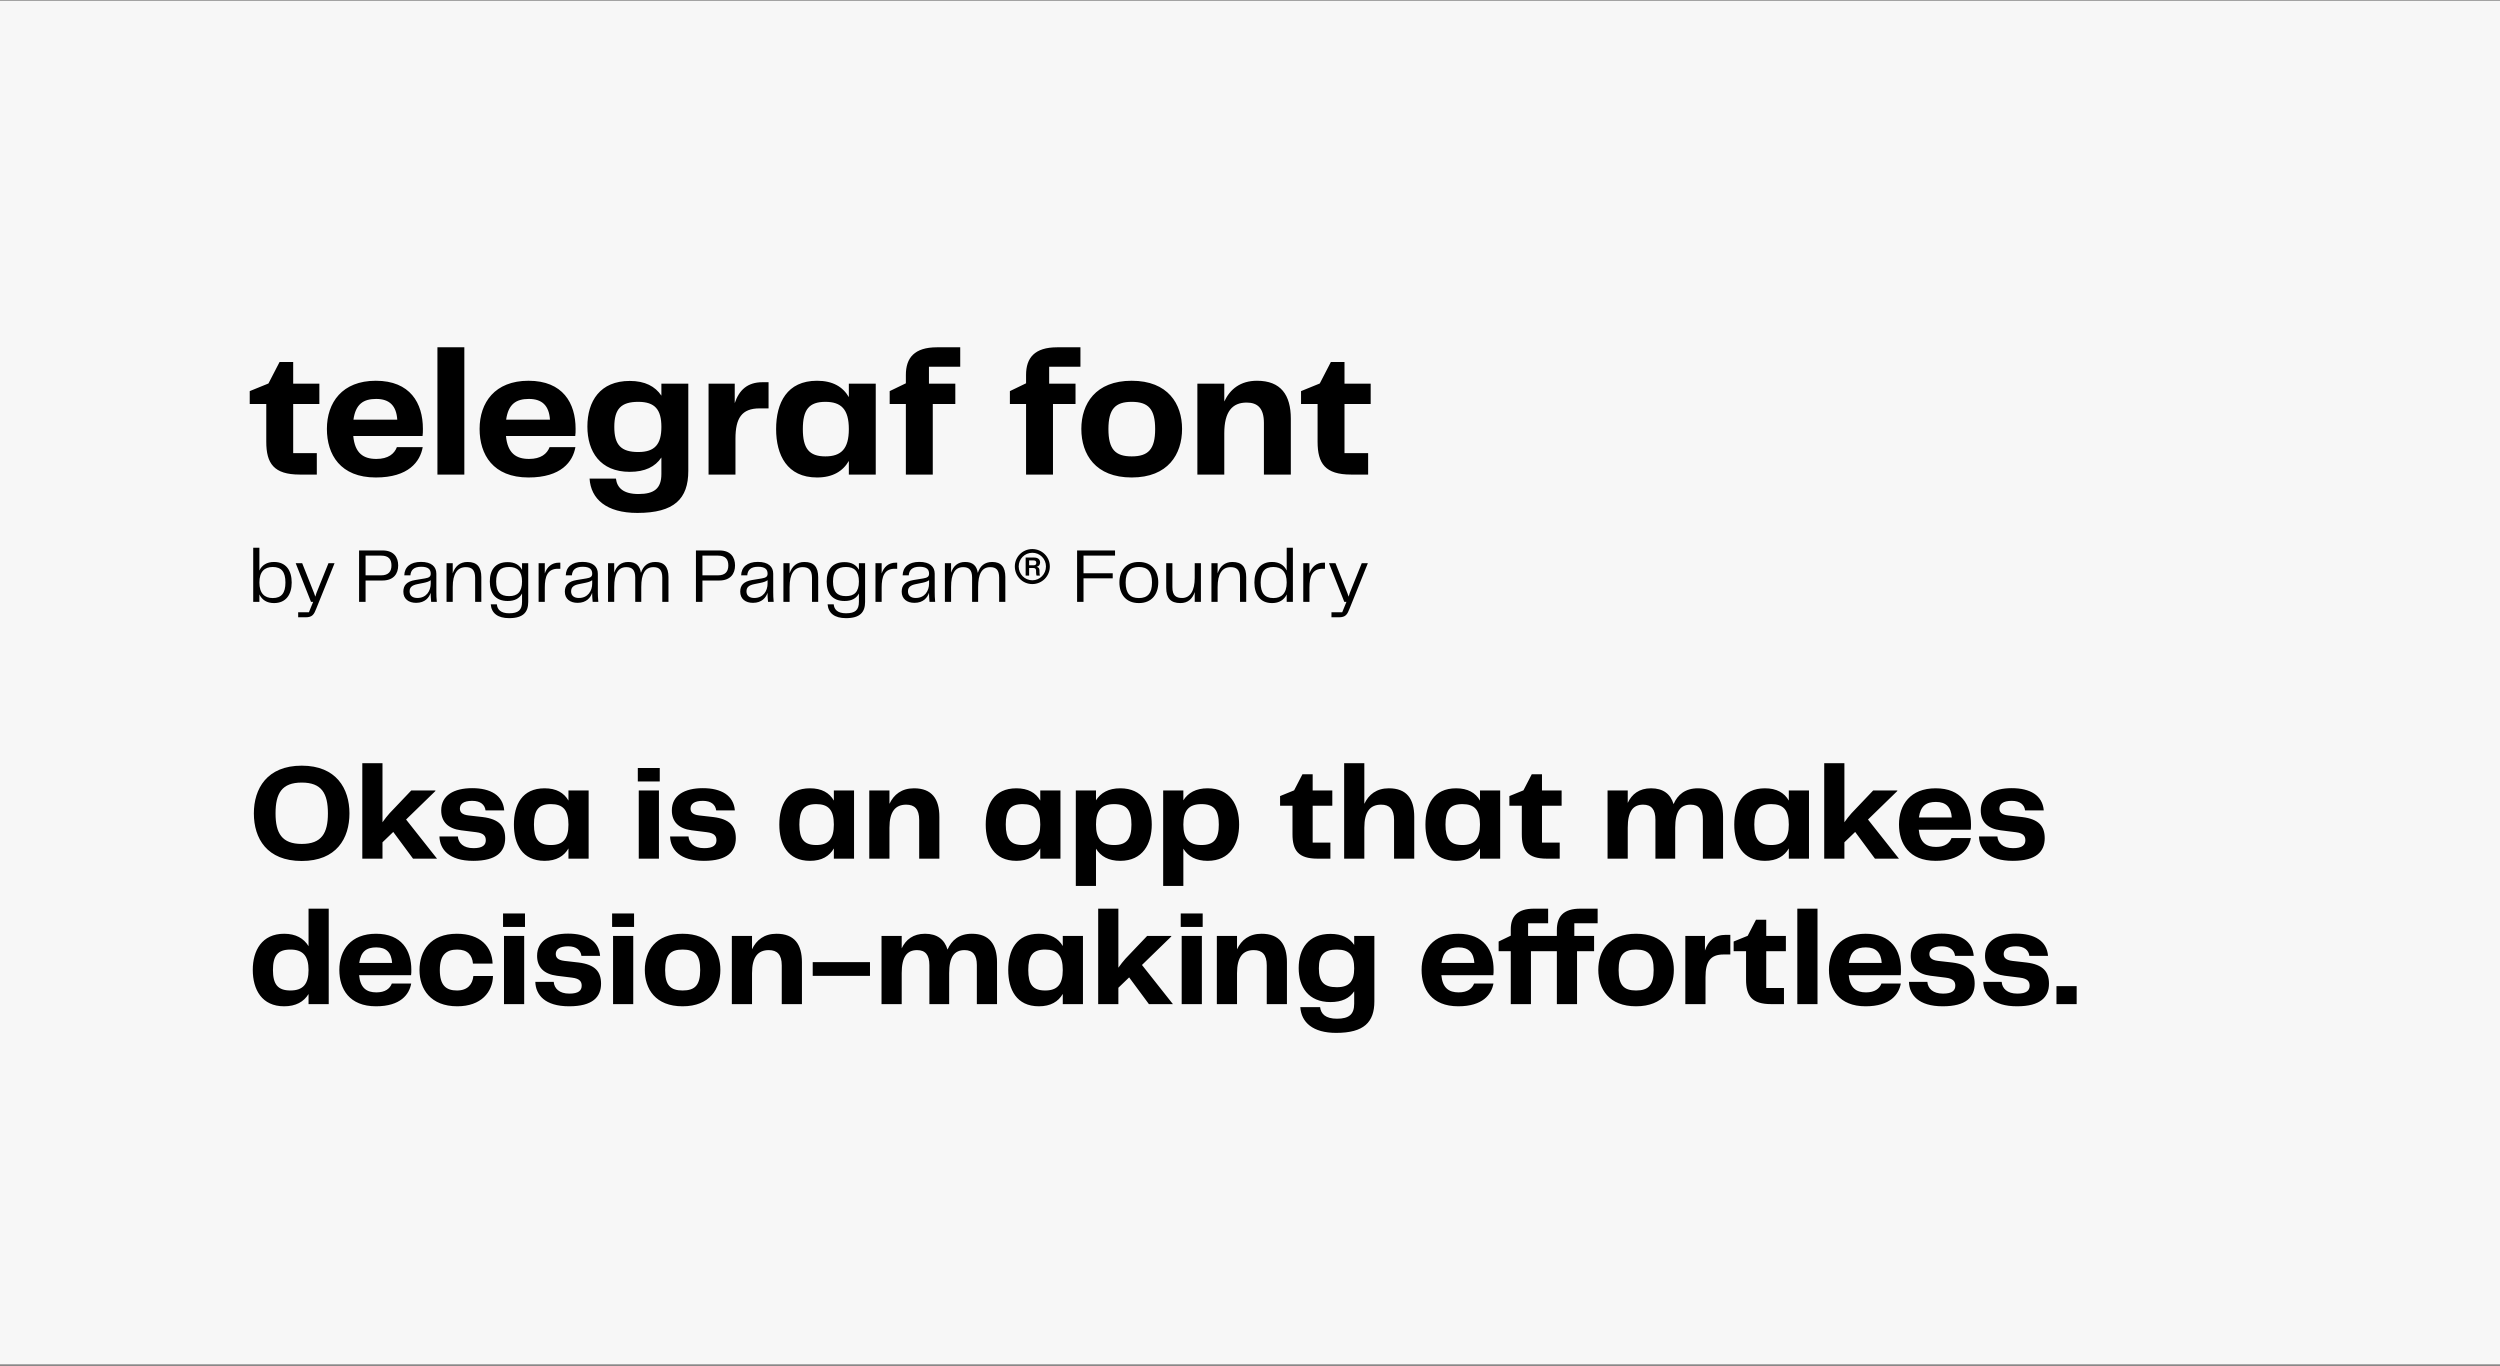
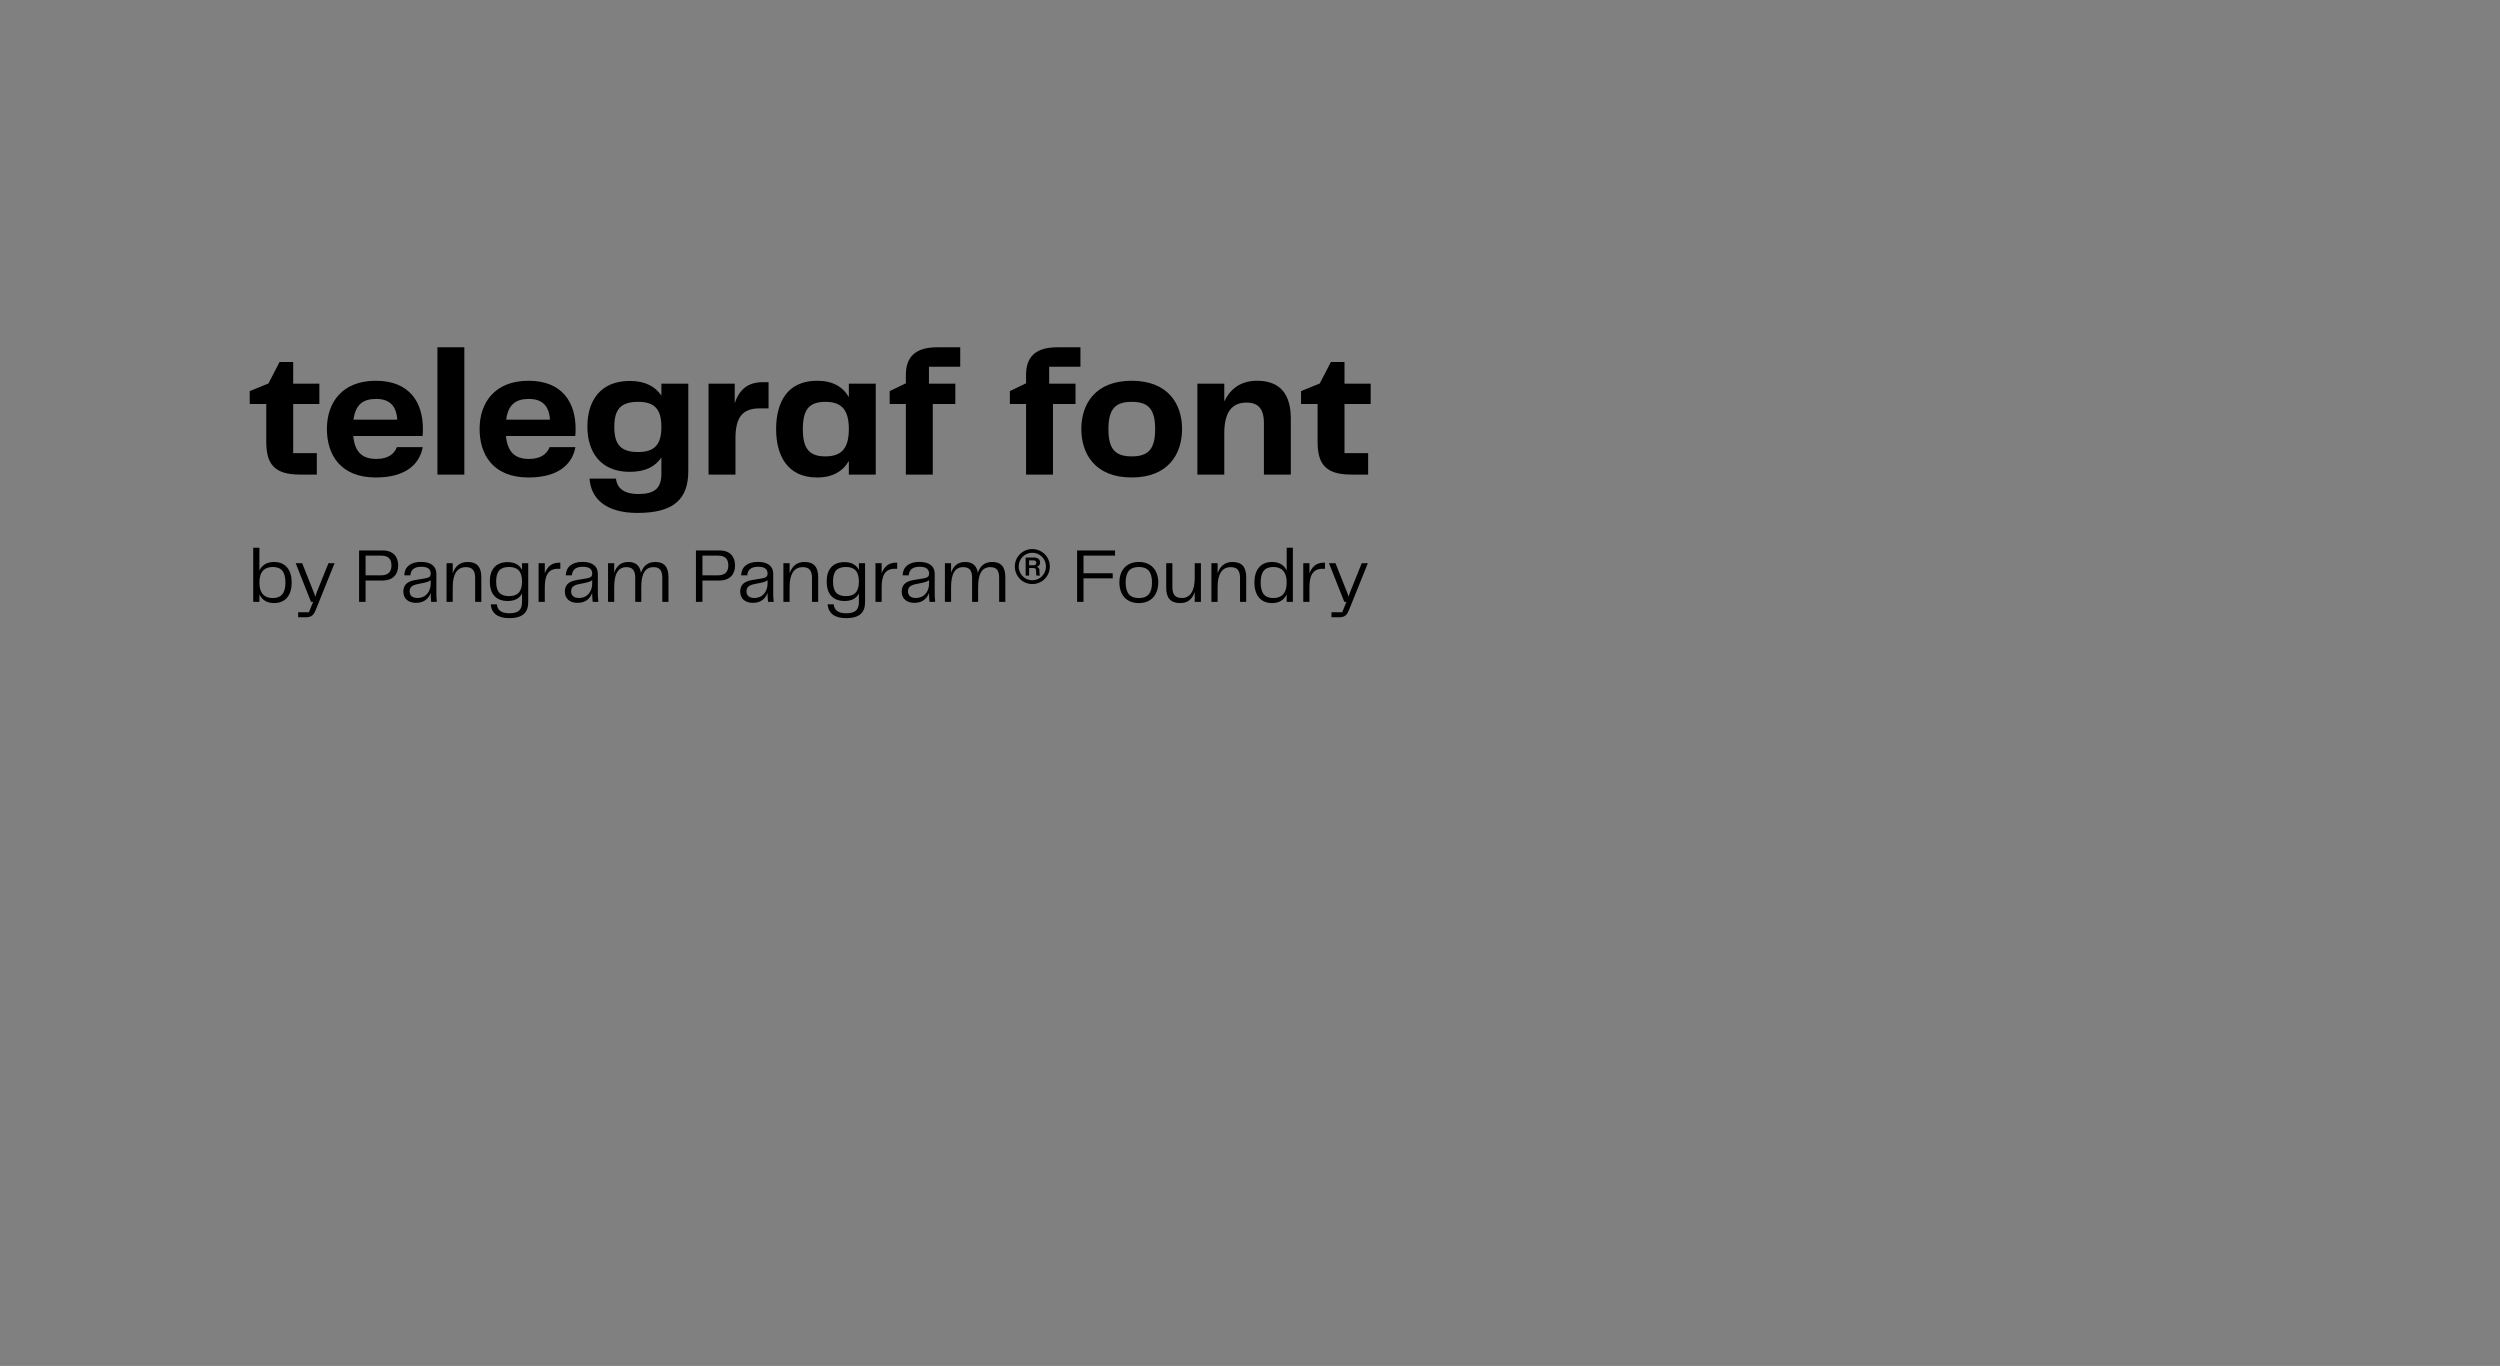
<svg xmlns="http://www.w3.org/2000/svg" width="1100" height="601" viewBox="0 0 1100 601" fill="none">
  <rect x="0" y="0" width="1100" height="601" fill="#808080" stroke="none" />
-   <rect width="1100" height="600" transform="translate(0 0.311)" fill="#F7F7F7" />
  <path d="M120.56 247.267C117.432 247.267 115.29 248.627 114.134 251.041V241.011H111.414V264.811H114.134V261.547C115.29 263.961 117.432 265.355 120.56 265.355C125.898 265.355 128.346 261.513 128.346 256.311C128.346 251.075 125.898 247.267 120.56 247.267ZM120.016 263.145C116.412 263.145 114.134 261.105 114.134 256.311C114.134 251.517 116.412 249.477 120.016 249.477C123.892 249.477 125.592 251.721 125.592 256.311C125.592 260.867 123.892 263.145 120.016 263.145ZM144.522 247.811L139.252 260.901L138.742 262.533L138.164 260.901L132.962 247.811H130.106L136.838 264.811H137.79L135.92 269.401H131.194V271.611H134.424C137.484 271.611 138.164 270.353 139.218 267.633L147.208 247.811H144.522ZM168.366 242.201H157.996V264.811H160.852V255.427H168.23C173.228 255.427 175.2 252.401 175.2 248.797C175.2 245.159 173.228 242.201 168.366 242.201ZM167.652 253.149H160.852V244.479H167.754C171.018 244.479 172.242 246.111 172.242 248.797C172.242 251.381 171.018 253.149 167.652 253.149ZM183.088 265.253C187.032 265.253 188.834 262.873 189.48 260.833C189.48 262.091 189.582 263.349 189.718 264.811H192.2C192.03 263.145 191.996 261.819 191.996 260.595V252.435C191.996 249.375 189.888 247.233 185.23 247.233C180.538 247.233 177.988 249.545 177.886 253.149H180.572C180.742 250.939 182 249.375 185.332 249.375C188.63 249.375 189.514 250.701 189.514 252.435C189.514 253.727 188.766 254.203 186.964 254.509L182.646 255.223C178.974 255.835 177.478 257.569 177.478 260.323C177.478 263.553 179.824 265.253 183.088 265.253ZM183.632 263.111C181.626 263.111 180.232 262.159 180.232 260.221C180.232 258.385 181.32 257.501 183.632 257.025L186.454 256.447C187.746 256.175 188.664 255.903 189.514 255.291V256.753C189.514 259.983 187.644 263.111 183.632 263.111ZM205.73 247.267C202.364 247.267 200.256 249.171 199.202 252.265V247.811H196.482V264.811H199.202V258.317C199.202 252.469 201.208 249.545 204.982 249.545C207.464 249.545 209.062 250.633 209.062 254.271V264.811H211.782V253.965C211.782 249.579 209.98 247.267 205.73 247.267ZM229.699 247.811V250.735C228.543 248.559 226.469 247.335 223.375 247.335C218.037 247.335 215.521 250.667 215.521 255.869C215.521 261.105 218.037 264.437 223.375 264.437C226.435 264.437 228.543 263.349 229.699 261.139V264.811C229.699 268.449 228.033 269.843 224.021 269.843C220.247 269.843 218.819 268.143 218.615 265.899H215.929C216.235 269.775 218.955 271.985 224.021 271.985C230.209 271.985 232.419 269.367 232.419 264.845V247.811H229.699ZM224.021 262.295C220.145 262.295 218.309 260.459 218.309 255.869C218.309 251.279 220.145 249.477 224.021 249.477C227.625 249.477 229.699 251.279 229.699 255.869C229.699 260.493 227.625 262.295 224.021 262.295ZM245.932 247.573C242.702 247.573 240.73 249.477 239.71 252.299V247.811H236.99V264.811H239.71V258.555C239.71 253.761 240.798 250.089 245.83 250.259H246.544V247.573H245.932ZM254.143 265.253C258.087 265.253 259.889 262.873 260.535 260.833C260.535 262.091 260.637 263.349 260.773 264.811H263.255C263.085 263.145 263.051 261.819 263.051 260.595V252.435C263.051 249.375 260.943 247.233 256.285 247.233C251.593 247.233 249.043 249.545 248.941 253.149H251.627C251.797 250.939 253.055 249.375 256.387 249.375C259.685 249.375 260.569 250.701 260.569 252.435C260.569 253.727 259.821 254.203 258.019 254.509L253.701 255.223C250.029 255.835 248.533 257.569 248.533 260.323C248.533 263.553 250.879 265.253 254.143 265.253ZM254.687 263.111C252.681 263.111 251.287 262.159 251.287 260.221C251.287 258.385 252.375 257.501 254.687 257.025L257.509 256.447C258.801 256.175 259.719 255.903 260.569 255.291V256.753C260.569 259.983 258.699 263.111 254.687 263.111ZM288.379 247.267C284.979 247.267 283.007 249.069 282.021 252.061C281.545 248.899 279.743 247.267 276.445 247.267C273.181 247.267 271.243 249.069 270.257 251.993V247.811H267.537V264.811H270.257V258.317C270.257 252.469 271.957 249.545 275.595 249.545C278.077 249.545 279.505 250.735 279.505 254.169V264.811H282.157V258.317C282.157 252.469 283.823 249.545 287.529 249.545C290.011 249.545 291.405 250.735 291.405 254.169V264.811H294.125V253.863C294.125 249.511 292.255 247.267 288.379 247.267ZM316.584 242.201H306.214V264.811H309.07V255.427H316.448C321.446 255.427 323.418 252.401 323.418 248.797C323.418 245.159 321.446 242.201 316.584 242.201ZM315.87 253.149H309.07V244.479H315.972C319.236 244.479 320.46 246.111 320.46 248.797C320.46 251.381 319.236 253.149 315.87 253.149ZM331.307 265.253C335.251 265.253 337.053 262.873 337.699 260.833C337.699 262.091 337.801 263.349 337.937 264.811H340.419C340.249 263.145 340.215 261.819 340.215 260.595V252.435C340.215 249.375 338.107 247.233 333.449 247.233C328.757 247.233 326.207 249.545 326.105 253.149H328.791C328.961 250.939 330.219 249.375 333.551 249.375C336.849 249.375 337.733 250.701 337.733 252.435C337.733 253.727 336.985 254.203 335.183 254.509L330.865 255.223C327.193 255.835 325.697 257.569 325.697 260.323C325.697 263.553 328.043 265.253 331.307 265.253ZM331.851 263.111C329.845 263.111 328.451 262.159 328.451 260.221C328.451 258.385 329.539 257.501 331.851 257.025L334.673 256.447C335.965 256.175 336.883 255.903 337.733 255.291V256.753C337.733 259.983 335.863 263.111 331.851 263.111ZM353.949 247.267C350.583 247.267 348.475 249.171 347.421 252.265V247.811H344.701V264.811H347.421V258.317C347.421 252.469 349.427 249.545 353.201 249.545C355.683 249.545 357.281 250.633 357.281 254.271V264.811H360.001V253.965C360.001 249.579 358.199 247.267 353.949 247.267ZM377.917 247.811V250.735C376.761 248.559 374.687 247.335 371.593 247.335C366.255 247.335 363.739 250.667 363.739 255.869C363.739 261.105 366.255 264.437 371.593 264.437C374.653 264.437 376.761 263.349 377.917 261.139V264.811C377.917 268.449 376.251 269.843 372.239 269.843C368.465 269.843 367.037 268.143 366.833 265.899H364.147C364.453 269.775 367.173 271.985 372.239 271.985C378.427 271.985 380.637 269.367 380.637 264.845V247.811H377.917ZM372.239 262.295C368.363 262.295 366.527 260.459 366.527 255.869C366.527 251.279 368.363 249.477 372.239 249.477C375.843 249.477 377.917 251.279 377.917 255.869C377.917 260.493 375.843 262.295 372.239 262.295ZM394.151 247.573C390.921 247.573 388.949 249.477 387.929 252.299V247.811H385.209V264.811H387.929V258.555C387.929 253.761 389.017 250.089 394.049 250.259H394.763V247.573H394.151ZM402.361 265.253C406.305 265.253 408.107 262.873 408.753 260.833C408.753 262.091 408.855 263.349 408.991 264.811H411.473C411.303 263.145 411.269 261.819 411.269 260.595V252.435C411.269 249.375 409.161 247.233 404.503 247.233C399.811 247.233 397.261 249.545 397.159 253.149H399.845C400.015 250.939 401.273 249.375 404.605 249.375C407.903 249.375 408.787 250.701 408.787 252.435C408.787 253.727 408.039 254.203 406.237 254.509L401.919 255.223C398.247 255.835 396.751 257.569 396.751 260.323C396.751 263.553 399.097 265.253 402.361 265.253ZM402.905 263.111C400.899 263.111 399.505 262.159 399.505 260.221C399.505 258.385 400.593 257.501 402.905 257.025L405.727 256.447C407.019 256.175 407.937 255.903 408.787 255.291V256.753C408.787 259.983 406.917 263.111 402.905 263.111ZM436.597 247.267C433.197 247.267 431.225 249.069 430.239 252.061C429.763 248.899 427.961 247.267 424.663 247.267C421.399 247.267 419.461 249.069 418.475 251.993V247.811H415.755V264.811H418.475V258.317C418.475 252.469 420.175 249.545 423.813 249.545C426.295 249.545 427.723 250.735 427.723 254.169V264.811H430.375V258.317C430.375 252.469 432.041 249.545 435.747 249.545C438.229 249.545 439.623 250.735 439.623 254.169V264.811H442.343V253.863C442.343 249.511 440.473 247.267 436.597 247.267ZM454.208 241.589C449.924 241.589 446.524 245.023 446.524 249.239C446.524 253.557 449.958 256.991 454.208 256.991C458.458 256.991 461.926 253.557 461.926 249.239C461.926 245.023 458.492 241.589 454.208 241.589ZM454.242 255.325C450.842 255.325 448.224 252.571 448.224 249.239C448.224 245.941 450.842 243.221 454.242 243.221C457.574 243.221 460.226 245.907 460.226 249.239C460.226 252.571 457.574 255.325 454.242 255.325ZM457.642 247.505C457.642 246.111 456.656 245.329 455.058 245.329H451.284V253.251H452.814V249.919H454.616C455.534 249.919 455.874 250.327 455.874 251.177V251.857C455.874 252.537 455.976 252.911 456.078 253.251H457.54C457.438 252.877 457.37 252.367 457.37 251.823V251.109C457.37 250.157 457.064 249.579 456.112 249.409C457.098 249.205 457.642 248.457 457.642 247.505ZM454.752 248.729H452.814V246.587H454.854C455.636 246.587 455.976 246.961 455.976 247.641C455.976 248.355 455.602 248.729 454.752 248.729ZM490.617 244.479V242.201H473.923V264.811H476.745V254.475H489.597V252.231H476.745V244.479H490.617ZM501.102 265.355C506.814 265.355 509.636 261.377 509.636 256.277C509.636 251.245 506.814 247.267 501.102 247.267C495.356 247.267 492.534 251.211 492.534 256.277C492.534 261.411 495.356 265.355 501.102 265.355ZM495.288 256.311C495.288 251.517 497.26 249.477 501.102 249.477C504.944 249.477 506.882 251.517 506.882 256.311C506.882 261.071 504.944 263.145 501.102 263.145C497.26 263.145 495.288 261.071 495.288 256.311ZM525.678 247.811V254.305C525.678 259.949 523.672 263.111 520.136 263.111C517.518 263.111 515.852 262.125 515.852 258.351V247.811H513.132V258.657C513.132 263.111 515.07 265.355 519.354 265.355C522.652 265.355 524.658 263.519 525.678 260.493V264.811H528.398V247.811H525.678ZM542.277 247.267C538.911 247.267 536.803 249.171 535.749 252.265V247.811H533.029V264.811H535.749V258.317C535.749 252.469 537.755 249.545 541.529 249.545C544.011 249.545 545.609 250.633 545.609 254.271V264.811H548.329V253.965C548.329 249.579 546.527 247.267 542.277 247.267ZM566.148 241.011V251.041C564.992 248.627 562.85 247.267 559.722 247.267C554.384 247.267 551.936 251.075 551.936 256.311C551.936 261.513 554.384 265.355 559.722 265.355C562.85 265.355 564.992 263.961 566.148 261.547V264.811H568.868V241.011H566.148ZM560.266 263.145C556.39 263.145 554.69 260.867 554.69 256.311C554.69 251.721 556.39 249.477 560.266 249.477C563.87 249.477 566.148 251.517 566.148 256.311C566.148 261.105 563.87 263.145 560.266 263.145ZM582.379 247.573C579.149 247.573 577.177 249.477 576.157 252.299V247.811H573.437V264.811H576.157V258.555C576.157 253.761 577.245 250.089 582.277 250.259H582.991V247.573H582.379ZM599.173 247.811L593.903 260.901L593.393 262.533L592.815 260.901L587.613 247.811H584.757L591.489 264.811H592.441L590.571 269.401H585.845V271.611H589.075C592.135 271.611 592.815 270.353 593.869 267.633L601.859 247.811H599.173Z" fill="black" />
  <path d="M131.88 208.811H139.4V199.371H129V177.771H140.52V168.811H129V159.291H123L118.12 168.731L109.88 172.091V177.771H117.16V194.411C117.16 203.931 120.52 208.811 131.88 208.811ZM165.595 201.931C159.915 201.931 156.155 199.451 155.435 191.851H185.915C186.075 190.971 186.075 189.851 186.075 188.651C186.075 177.371 180.475 167.531 165.355 167.531C150.555 167.531 143.835 177.131 143.835 188.731C143.835 200.011 149.755 210.091 165.355 210.091C179.755 210.091 184.875 203.131 185.995 196.731H174.635C173.515 199.691 170.795 201.931 165.595 201.931ZM165.515 175.531C171.435 175.531 174.395 178.571 174.795 184.651H155.515C156.475 177.851 159.835 175.531 165.515 175.531ZM192.468 208.811H204.308V152.811H192.468V208.811ZM232.783 201.931C227.103 201.931 223.343 199.451 222.623 191.851H253.103C253.262 190.971 253.262 189.851 253.262 188.651C253.262 177.371 247.663 167.531 232.543 167.531C217.743 167.531 211.023 177.131 211.023 188.731C211.023 200.011 216.943 210.091 232.543 210.091C246.943 210.091 252.063 203.131 253.183 196.731H241.823C240.703 199.691 237.983 201.931 232.783 201.931ZM232.703 175.531C238.623 175.531 241.583 178.571 241.983 184.651H222.703C223.663 177.851 227.023 175.531 232.703 175.531ZM291.01 168.811V174.091C288.29 170.011 283.81 167.611 277.09 167.611C264.05 167.611 258.45 176.491 258.45 187.691C258.45 198.651 264.05 207.611 277.09 207.611C283.81 207.611 288.29 205.371 291.01 201.291V208.571C291.01 214.891 287.89 217.371 280.93 217.371C274.29 217.371 271.49 214.651 271.01 210.571H259.41C259.97 219.531 266.77 225.691 280.45 225.691C296.69 225.691 302.85 219.451 302.85 207.211V168.811H291.01ZM280.85 198.891C273.33 198.891 270.29 195.851 270.29 187.851C270.29 179.851 273.33 176.811 280.85 176.811C288.21 176.811 291.01 180.251 291.01 187.851C291.01 195.371 288.21 198.891 280.85 198.891ZM335.525 168.171C328.805 168.171 325.205 171.691 323.285 177.371V168.811H311.765V208.811H323.605V193.051C323.605 184.011 326.325 179.691 334.245 179.691H338.165V168.171H335.525ZM373.489 168.811V174.731C370.849 170.171 366.369 167.531 359.489 167.531C346.289 167.531 341.489 177.211 341.489 188.811C341.489 200.171 346.289 210.091 359.489 210.091C366.369 210.091 370.849 207.371 373.489 202.811V208.811H385.329V168.811H373.489ZM363.169 200.811C355.969 200.811 353.249 197.291 353.249 188.811C353.249 180.251 355.969 176.811 363.169 176.811C370.129 176.811 373.489 180.091 373.489 188.811C373.489 197.451 370.129 200.811 363.169 200.811ZM398.579 208.811H410.419V177.771H420.339V168.811H408.739V161.371H422.499V152.811H412.259C402.339 152.811 398.579 157.451 398.579 164.971V168.651L391.459 172.091V177.771H398.579V208.811ZM451.47 208.811H463.31V177.771H473.23V168.811H461.63V161.371H475.39V152.811H465.15C455.23 152.811 451.47 157.451 451.47 164.971V168.651L444.35 172.091V177.771H451.47V208.811ZM497.948 210.091C513.948 210.091 520.108 199.851 520.108 188.731C520.108 177.771 513.948 167.531 497.948 167.531C482.028 167.531 475.788 177.691 475.788 188.731C475.788 199.931 482.028 210.091 497.948 210.091ZM487.708 188.811C487.708 179.931 490.748 176.811 497.948 176.811C505.228 176.811 508.268 179.931 508.268 188.811C508.268 197.691 505.228 200.811 497.948 200.811C490.748 200.811 487.708 197.691 487.708 188.811ZM553.083 167.531C545.803 167.531 541.243 171.211 538.683 176.651V168.811H526.843V208.811H538.683V190.651C538.683 181.131 542.203 177.131 548.523 177.131C553.403 177.131 556.123 179.691 556.123 186.091V208.811H567.963V184.251C567.963 173.771 563.563 167.531 553.083 167.531ZM594.458 208.811H601.978V199.371H591.578V177.771H603.098V168.811H591.578V159.291H585.578L580.698 168.731L572.458 172.091V177.771H579.738V194.411C579.738 203.931 583.098 208.811 594.458 208.811Z" fill="black" />
-   <path d="M132.76 378.831C148.06 378.831 153.76 368.871 153.76 357.891C153.76 347.091 148.06 336.891 132.76 336.891C117.46 336.891 111.7 347.031 111.7 357.891C111.7 368.931 117.46 378.831 132.76 378.831ZM121.24 357.891C121.24 349.071 124 344.331 132.76 344.331C141.52 344.331 144.28 349.071 144.28 357.891C144.28 366.591 141.52 371.331 132.76 371.331C124 371.331 121.24 366.591 121.24 357.891ZM181.734 377.811H192.294L178.674 360.591L191.574 348.051V347.811H180.954L171.414 357.831C170.394 358.971 169.314 360.351 168.294 361.791V335.811H159.414V377.811H168.294V370.611L173.034 366.051L181.734 377.811ZM193.353 368.031C193.533 373.731 197.553 378.771 208.233 378.771C218.553 378.771 222.273 374.691 222.273 368.811C222.273 363.471 219.573 360.411 212.433 359.511L206.133 358.791C203.133 358.431 202.353 357.231 202.353 355.731C202.353 353.811 203.913 352.371 207.753 352.371C211.473 352.371 213.333 354.111 213.633 356.571H221.853C221.313 349.971 215.853 346.791 207.753 346.791C199.773 346.791 194.133 349.911 194.133 356.571C194.133 361.611 197.193 364.611 202.833 365.331L209.553 366.171C212.913 366.591 213.753 367.911 213.753 369.711C213.753 371.811 212.373 373.191 208.353 373.191C203.853 373.191 201.693 370.911 201.453 368.031H193.353ZM250.121 347.811V352.251C248.141 348.831 244.781 346.851 239.621 346.851C229.721 346.851 226.121 354.111 226.121 362.811C226.121 371.331 229.721 378.771 239.621 378.771C244.781 378.771 248.141 376.731 250.121 373.311V377.811H259.001V347.811H250.121ZM242.381 371.811C236.981 371.811 234.941 369.171 234.941 362.811C234.941 356.391 236.981 353.811 242.381 353.811C247.601 353.811 250.121 356.271 250.121 362.811C250.121 369.291 247.601 371.811 242.381 371.811ZM280.634 343.851H290.294V337.911H280.634V343.851ZM281.054 377.811H289.934V347.811H281.054V377.811ZM294.837 368.031C295.017 373.731 299.037 378.771 309.717 378.771C320.037 378.771 323.757 374.691 323.757 368.811C323.757 363.471 321.057 360.411 313.917 359.511L307.617 358.791C304.617 358.431 303.837 357.231 303.837 355.731C303.837 353.811 305.397 352.371 309.237 352.371C312.957 352.371 314.817 354.111 315.117 356.571H323.337C322.797 349.971 317.337 346.791 309.237 346.791C301.257 346.791 295.617 349.911 295.617 356.571C295.617 361.611 298.677 364.611 304.317 365.331L311.037 366.171C314.397 366.591 315.237 367.911 315.237 369.711C315.237 371.811 313.857 373.191 309.837 373.191C305.337 373.191 303.177 370.911 302.937 368.031H294.837ZM366.898 347.811V352.251C364.918 348.831 361.558 346.851 356.398 346.851C346.498 346.851 342.898 354.111 342.898 362.811C342.898 371.331 346.498 378.771 356.398 378.771C361.558 378.771 364.918 376.731 366.898 373.311V377.811H375.778V347.811H366.898ZM359.158 371.811C353.758 371.811 351.718 369.171 351.718 362.811C351.718 356.391 353.758 353.811 359.158 353.811C364.378 353.811 366.898 356.271 366.898 362.811C366.898 369.291 364.378 371.811 359.158 371.811ZM402.16 346.851C396.7 346.851 393.28 349.611 391.36 353.691V347.811H382.48V377.811H391.36V364.191C391.36 357.051 394 354.051 398.74 354.051C402.4 354.051 404.44 355.971 404.44 360.771V377.811H413.32V359.391C413.32 351.531 410.02 346.851 402.16 346.851ZM457.719 347.811V352.251C455.739 348.831 452.379 346.851 447.219 346.851C437.319 346.851 433.719 354.111 433.719 362.811C433.719 371.331 437.319 378.771 447.219 378.771C452.379 378.771 455.739 376.731 457.719 373.311V377.811H466.599V347.811H457.719ZM449.979 371.811C444.579 371.811 442.539 369.171 442.539 362.811C442.539 356.391 444.579 353.811 449.979 353.811C455.199 353.811 457.719 356.271 457.719 362.811C457.719 369.291 455.199 371.811 449.979 371.811ZM492.916 346.851C487.756 346.851 484.336 348.831 482.236 352.131V347.811H473.356V389.811H482.236V373.431C484.336 376.791 487.756 378.771 492.916 378.771C502.756 378.771 506.776 371.331 506.776 362.811C506.776 354.171 502.756 346.851 492.916 346.851ZM490.216 371.811C484.576 371.811 482.236 368.931 482.236 362.811C482.236 356.691 484.576 353.811 490.216 353.811C495.856 353.811 497.836 356.571 497.836 362.811C497.836 368.991 495.856 371.811 490.216 371.811ZM531.354 346.851C526.194 346.851 522.774 348.831 520.674 352.131V347.811H511.794V389.811H520.674V373.431C522.774 376.791 526.194 378.771 531.354 378.771C541.194 378.771 545.214 371.331 545.214 362.811C545.214 354.171 541.194 346.851 531.354 346.851ZM528.654 371.811C523.014 371.811 520.674 368.931 520.674 362.811C520.674 356.691 523.014 353.811 528.654 353.811C534.294 353.811 536.274 356.571 536.274 362.811C536.274 368.991 534.294 371.811 528.654 371.811ZM579.734 377.811H585.374V370.731H577.574V354.531H586.214V347.811H577.574V340.671H573.074L569.414 347.751L563.234 350.271V354.531H568.694V367.011C568.694 374.151 571.214 377.811 579.734 377.811ZM611.105 346.851C605.645 346.851 602.225 349.611 600.305 353.691V335.811H591.425V377.811H600.305V364.191C600.305 357.051 602.945 354.051 607.685 354.051C611.345 354.051 613.385 355.971 613.385 360.771V377.811H622.265V359.391C622.265 351.531 618.965 346.851 611.105 346.851ZM651.195 347.811V352.251C649.215 348.831 645.855 346.851 640.695 346.851C630.795 346.851 627.195 354.111 627.195 362.811C627.195 371.331 630.795 378.771 640.695 378.771C645.855 378.771 649.215 376.731 651.195 373.311V377.811H660.075V347.811H651.195ZM643.455 371.811C638.055 371.811 636.015 369.171 636.015 362.811C636.015 356.391 638.055 353.811 643.455 353.811C648.675 353.811 651.195 356.271 651.195 362.811C651.195 369.291 648.675 371.811 643.455 371.811ZM680.633 377.811H686.273V370.731H678.473V354.531H687.113V347.811H678.473V340.671H673.973L670.313 347.751L664.133 350.271V354.531H669.593V367.011C669.593 374.151 672.113 377.811 680.633 377.811ZM747.104 346.851C741.464 346.851 738.164 349.671 736.364 353.811C735.044 349.371 731.804 346.851 726.464 346.851C721.244 346.851 718.004 349.431 716.204 353.271V347.811H707.324V377.811H716.204V364.191C716.204 357.051 718.484 354.051 722.984 354.051C726.584 354.051 728.384 356.151 728.384 360.651V377.811H737.084V364.191C737.084 357.051 739.364 354.051 743.864 354.051C747.464 354.051 749.264 356.151 749.264 360.651V377.811H758.144V359.391C758.144 351.531 754.724 346.851 747.104 346.851ZM787.074 347.811V352.251C785.094 348.831 781.734 346.851 776.574 346.851C766.674 346.851 763.074 354.111 763.074 362.811C763.074 371.331 766.674 378.771 776.574 378.771C781.734 378.771 785.094 376.731 787.074 373.311V377.811H795.954V347.811H787.074ZM779.334 371.811C773.934 371.811 771.894 369.171 771.894 362.811C771.894 356.391 773.934 353.811 779.334 353.811C784.554 353.811 787.074 356.271 787.074 362.811C787.074 369.291 784.554 371.811 779.334 371.811ZM824.976 377.811H835.536L821.916 360.591L834.816 348.051V347.811H824.196L814.656 357.831C813.636 358.971 812.556 360.351 811.536 361.791V335.811H802.656V377.811H811.536V370.611L816.276 366.051L824.976 377.811ZM851.876 372.651C847.616 372.651 844.796 370.791 844.256 365.091H867.116C867.236 364.431 867.236 363.591 867.236 362.691C867.236 354.231 863.036 346.851 851.696 346.851C840.596 346.851 835.556 354.051 835.556 362.751C835.556 371.211 839.996 378.771 851.696 378.771C862.496 378.771 866.336 373.551 867.176 368.751H858.656C857.816 370.971 855.776 372.651 851.876 372.651ZM851.816 352.851C856.256 352.851 858.476 355.131 858.776 359.691H844.316C845.036 354.591 847.556 352.851 851.816 352.851ZM870.755 368.031C870.935 373.731 874.955 378.771 885.635 378.771C895.955 378.771 899.675 374.691 899.675 368.811C899.675 363.471 896.975 360.411 889.835 359.511L883.535 358.791C880.535 358.431 879.755 357.231 879.755 355.731C879.755 353.811 881.315 352.371 885.155 352.371C888.875 352.371 890.735 354.111 891.035 356.571H899.255C898.715 349.971 893.255 346.791 885.155 346.791C877.175 346.791 871.535 349.911 871.535 356.571C871.535 361.611 874.595 364.611 880.235 365.331L886.955 366.171C890.315 366.591 891.155 367.911 891.155 369.711C891.155 371.811 889.775 373.191 885.755 373.191C881.255 373.191 879.095 370.911 878.855 368.031H870.755ZM135.76 399.811V416.311C133.66 412.891 130.18 410.851 125.02 410.851C115.24 410.851 111.22 418.231 111.22 426.751C111.22 435.451 115.24 442.771 125.02 442.771C130.18 442.771 133.66 440.791 135.76 437.371V441.811H144.64V399.811H135.76ZM127.78 435.811C122.14 435.811 120.1 432.991 120.1 426.811C120.1 420.571 122.14 417.811 127.78 417.811C133.36 417.811 135.76 420.691 135.76 426.811C135.76 432.931 133.36 435.811 127.78 435.811ZM165.626 436.651C161.366 436.651 158.546 434.791 158.006 429.091H180.866C180.986 428.431 180.986 427.591 180.986 426.691C180.986 418.231 176.786 410.851 165.446 410.851C154.346 410.851 149.306 418.051 149.306 426.751C149.306 435.211 153.746 442.771 165.446 442.771C176.246 442.771 180.086 437.551 180.926 432.751H172.406C171.566 434.971 169.526 436.651 165.626 436.651ZM165.566 416.851C170.006 416.851 172.226 419.131 172.526 423.691H158.066C158.786 418.591 161.306 416.851 165.566 416.851ZM184.579 426.811C184.579 435.211 189.499 442.771 201.199 442.771C211.759 442.771 216.739 436.471 216.919 429.451H208.279C207.919 433.051 205.819 435.811 201.079 435.811C196.279 435.811 193.519 433.591 193.519 426.811C193.519 420.091 196.399 417.811 201.199 417.811C205.759 417.811 207.799 420.271 208.099 423.991H216.739C216.499 416.611 211.399 410.851 201.019 410.851C189.379 410.851 184.579 418.411 184.579 426.811ZM221.337 407.851H230.997V401.911H221.337V407.851ZM221.757 441.811H230.637V411.811H221.757V441.811ZM235.54 432.031C235.72 437.731 239.74 442.771 250.42 442.771C260.74 442.771 264.46 438.691 264.46 432.811C264.46 427.471 261.76 424.411 254.62 423.511L248.32 422.791C245.32 422.431 244.54 421.231 244.54 419.731C244.54 417.811 246.1 416.371 249.94 416.371C253.66 416.371 255.52 418.111 255.82 420.571H264.04C263.5 413.971 258.04 410.791 249.94 410.791C241.96 410.791 236.32 413.911 236.32 420.571C236.32 425.611 239.38 428.611 245.02 429.331L251.74 430.171C255.1 430.591 255.94 431.911 255.94 433.711C255.94 435.811 254.56 437.191 250.54 437.191C246.04 437.191 243.88 434.911 243.64 432.031H235.54ZM269.326 407.851H278.986V401.911H269.326V407.851ZM269.746 441.811H278.626V411.811H269.746V441.811ZM300.34 442.771C312.34 442.771 316.96 435.091 316.96 426.751C316.96 418.531 312.34 410.851 300.34 410.851C288.4 410.851 283.72 418.471 283.72 426.751C283.72 435.151 288.4 442.771 300.34 442.771ZM292.66 426.811C292.66 420.151 294.94 417.811 300.34 417.811C305.8 417.811 308.08 420.151 308.08 426.811C308.08 433.471 305.8 435.811 300.34 435.811C294.94 435.811 292.66 433.471 292.66 426.811ZM341.691 410.851C336.231 410.851 332.811 413.611 330.891 417.691V411.811H322.011V441.811H330.891V428.191C330.891 421.051 333.531 418.051 338.271 418.051C341.931 418.051 343.971 419.971 343.971 424.771V441.811H352.851V423.391C352.851 415.531 349.551 410.851 341.691 410.851ZM357.594 423.331V429.391H382.794V423.331H357.594ZM427.651 410.851C422.011 410.851 418.711 413.671 416.911 417.811C415.591 413.371 412.351 410.851 407.011 410.851C401.791 410.851 398.551 413.431 396.751 417.271V411.811H387.871V441.811H396.751V428.191C396.751 421.051 399.031 418.051 403.531 418.051C407.131 418.051 408.931 420.151 408.931 424.651V441.811H417.631V428.191C417.631 421.051 419.911 418.051 424.411 418.051C428.011 418.051 429.811 420.151 429.811 424.651V441.811H438.691V423.391C438.691 415.531 435.271 410.851 427.651 410.851ZM467.621 411.811V416.251C465.641 412.831 462.281 410.851 457.121 410.851C447.221 410.851 443.621 418.111 443.621 426.811C443.621 435.331 447.221 442.771 457.121 442.771C462.281 442.771 465.641 440.731 467.621 437.311V441.811H476.501V411.811H467.621ZM459.881 435.811C454.481 435.811 452.441 433.171 452.441 426.811C452.441 420.391 454.481 417.811 459.881 417.811C465.101 417.811 467.621 420.271 467.621 426.811C467.621 433.291 465.101 435.811 459.881 435.811ZM505.523 441.811H516.083L502.463 424.591L515.363 412.051V411.811H504.743L495.203 421.831C494.183 422.971 493.103 424.351 492.083 425.791V399.811H483.203V441.811H492.083V434.611L496.823 430.051L505.523 441.811ZM519.521 407.851H529.181V401.911H519.521V407.851ZM519.941 441.811H528.821V411.811H519.941V441.811ZM555.09 410.851C549.63 410.851 546.21 413.611 544.29 417.691V411.811H535.41V441.811H544.29V428.191C544.29 421.051 546.93 418.051 551.67 418.051C555.33 418.051 557.37 419.971 557.37 424.771V441.811H566.25V423.391C566.25 415.531 562.95 410.851 555.09 410.851ZM595.84 411.811V415.771C593.8 412.711 590.44 410.911 585.4 410.911C575.62 410.911 571.42 417.571 571.42 425.971C571.42 434.191 575.62 440.911 585.4 440.911C590.44 440.911 593.8 439.231 595.84 436.171V441.631C595.84 446.371 593.5 448.231 588.28 448.231C583.3 448.231 581.2 446.191 580.84 443.131H572.14C572.56 449.851 577.66 454.471 587.92 454.471C600.1 454.471 604.72 449.791 604.72 440.611V411.811H595.84ZM588.22 434.371C582.58 434.371 580.3 432.091 580.3 426.091C580.3 420.091 582.58 417.811 588.22 417.811C593.74 417.811 595.84 420.391 595.84 426.091C595.84 431.731 593.74 434.371 588.22 434.371ZM641.817 436.651C637.557 436.651 634.737 434.791 634.197 429.091H657.057C657.177 428.431 657.177 427.591 657.177 426.691C657.177 418.231 652.977 410.851 641.637 410.851C630.537 410.851 625.497 418.051 625.497 426.751C625.497 435.211 629.937 442.771 641.637 442.771C652.437 442.771 656.277 437.551 657.117 432.751H648.597C647.757 434.971 645.717 436.651 641.817 436.651ZM641.757 416.851C646.197 416.851 648.417 419.131 648.717 423.691H634.257C634.977 418.591 637.497 416.851 641.757 416.851ZM702.959 406.231V399.811H695.339C687.839 399.811 685.019 403.291 685.019 409.231V411.811H672.359V406.231H681.179V399.811H674.999C667.559 399.811 664.739 403.291 664.739 408.931V411.691L659.399 414.271V418.531H664.739V441.811H673.619V418.531H685.019V441.811H693.899V418.531H701.399V411.811H692.699V406.231H702.959ZM719.871 442.771C731.871 442.771 736.491 435.091 736.491 426.751C736.491 418.531 731.871 410.851 719.871 410.851C707.931 410.851 703.251 418.471 703.251 426.751C703.251 435.151 707.931 442.771 719.871 442.771ZM712.191 426.811C712.191 420.151 714.471 417.811 719.871 417.811C725.331 417.811 727.611 420.151 727.611 426.811C727.611 433.471 725.331 435.811 719.871 435.811C714.471 435.811 712.191 433.471 712.191 426.811ZM759.363 411.331C754.323 411.331 751.623 413.971 750.183 418.231V411.811H741.543V441.811H750.423V429.991C750.423 423.211 752.463 419.971 758.403 419.971H761.343V411.331H759.363ZM779.305 441.811H784.945V434.731H777.145V418.531H785.785V411.811H777.145V404.671H772.645L768.985 411.751L762.805 414.271V418.531H768.265V431.011C768.265 438.151 770.785 441.811 779.305 441.811ZM790.82 441.811H799.7V399.811H790.82V441.811ZM821.056 436.651C816.796 436.651 813.976 434.791 813.436 429.091H836.296C836.416 428.431 836.416 427.591 836.416 426.691C836.416 418.231 832.216 410.851 820.876 410.851C809.776 410.851 804.736 418.051 804.736 426.751C804.736 435.211 809.176 442.771 820.876 442.771C831.676 442.771 835.516 437.551 836.356 432.751H827.836C826.996 434.971 824.956 436.651 821.056 436.651ZM820.996 416.851C825.436 416.851 827.656 419.131 827.956 423.691H813.496C814.216 418.591 816.736 416.851 820.996 416.851ZM839.935 432.031C840.115 437.731 844.135 442.771 854.815 442.771C865.135 442.771 868.855 438.691 868.855 432.811C868.855 427.471 866.155 424.411 859.015 423.511L852.715 422.791C849.715 422.431 848.935 421.231 848.935 419.731C848.935 417.811 850.495 416.371 854.335 416.371C858.055 416.371 859.915 418.111 860.215 420.571H868.435C867.895 413.971 862.435 410.791 854.335 410.791C846.355 410.791 840.715 413.911 840.715 420.571C840.715 425.611 843.775 428.611 849.415 429.331L856.135 430.171C859.495 430.591 860.335 431.911 860.335 433.711C860.335 435.811 858.955 437.191 854.935 437.191C850.435 437.191 848.275 434.911 848.035 432.031H839.935ZM872.63 432.031C872.81 437.731 876.83 442.771 887.51 442.771C897.83 442.771 901.55 438.691 901.55 432.811C901.55 427.471 898.85 424.411 891.71 423.511L885.41 422.791C882.41 422.431 881.63 421.231 881.63 419.731C881.63 417.811 883.19 416.371 887.03 416.371C890.75 416.371 892.61 418.111 892.91 420.571H901.13C900.59 413.971 895.13 410.791 887.03 410.791C879.05 410.791 873.41 413.911 873.41 420.571C873.41 425.611 876.47 428.611 882.11 429.331L888.83 430.171C892.19 430.591 893.03 431.911 893.03 433.711C893.03 435.811 891.65 437.191 887.63 437.191C883.13 437.191 880.97 434.911 880.73 432.031H872.63ZM904.848 441.811H913.728V433.891H904.848V441.811Z" fill="black" />
</svg>